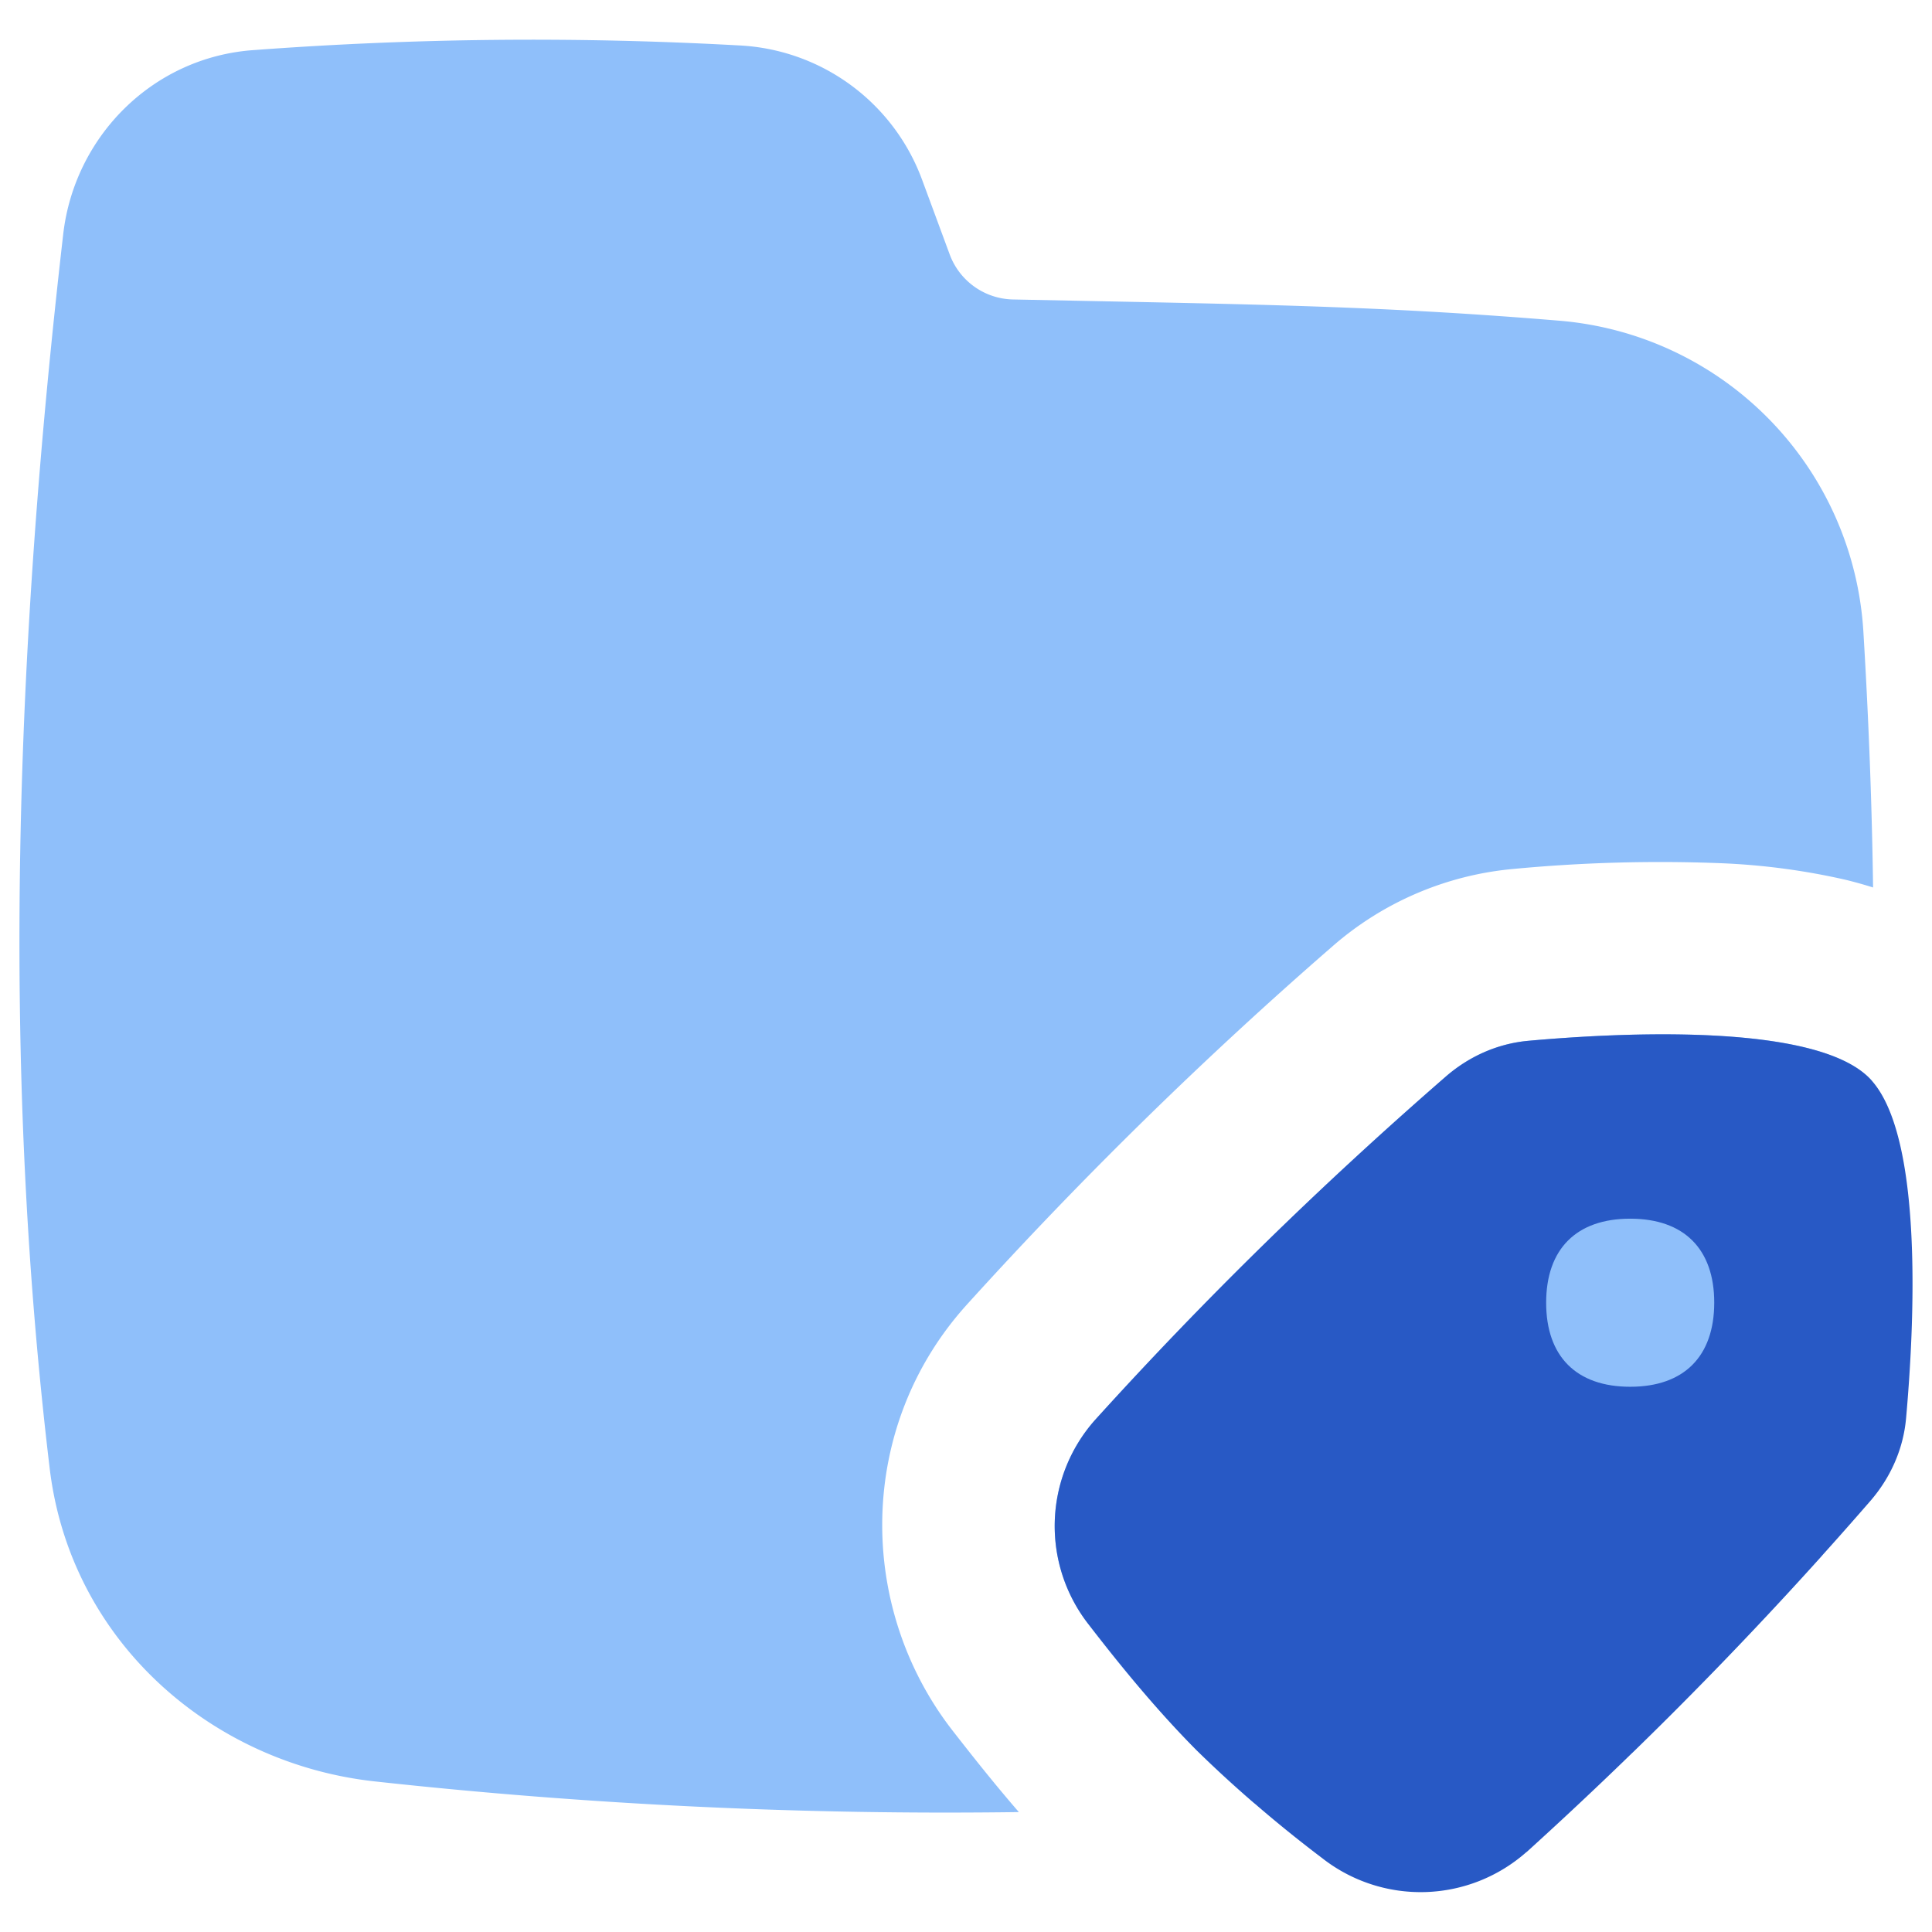
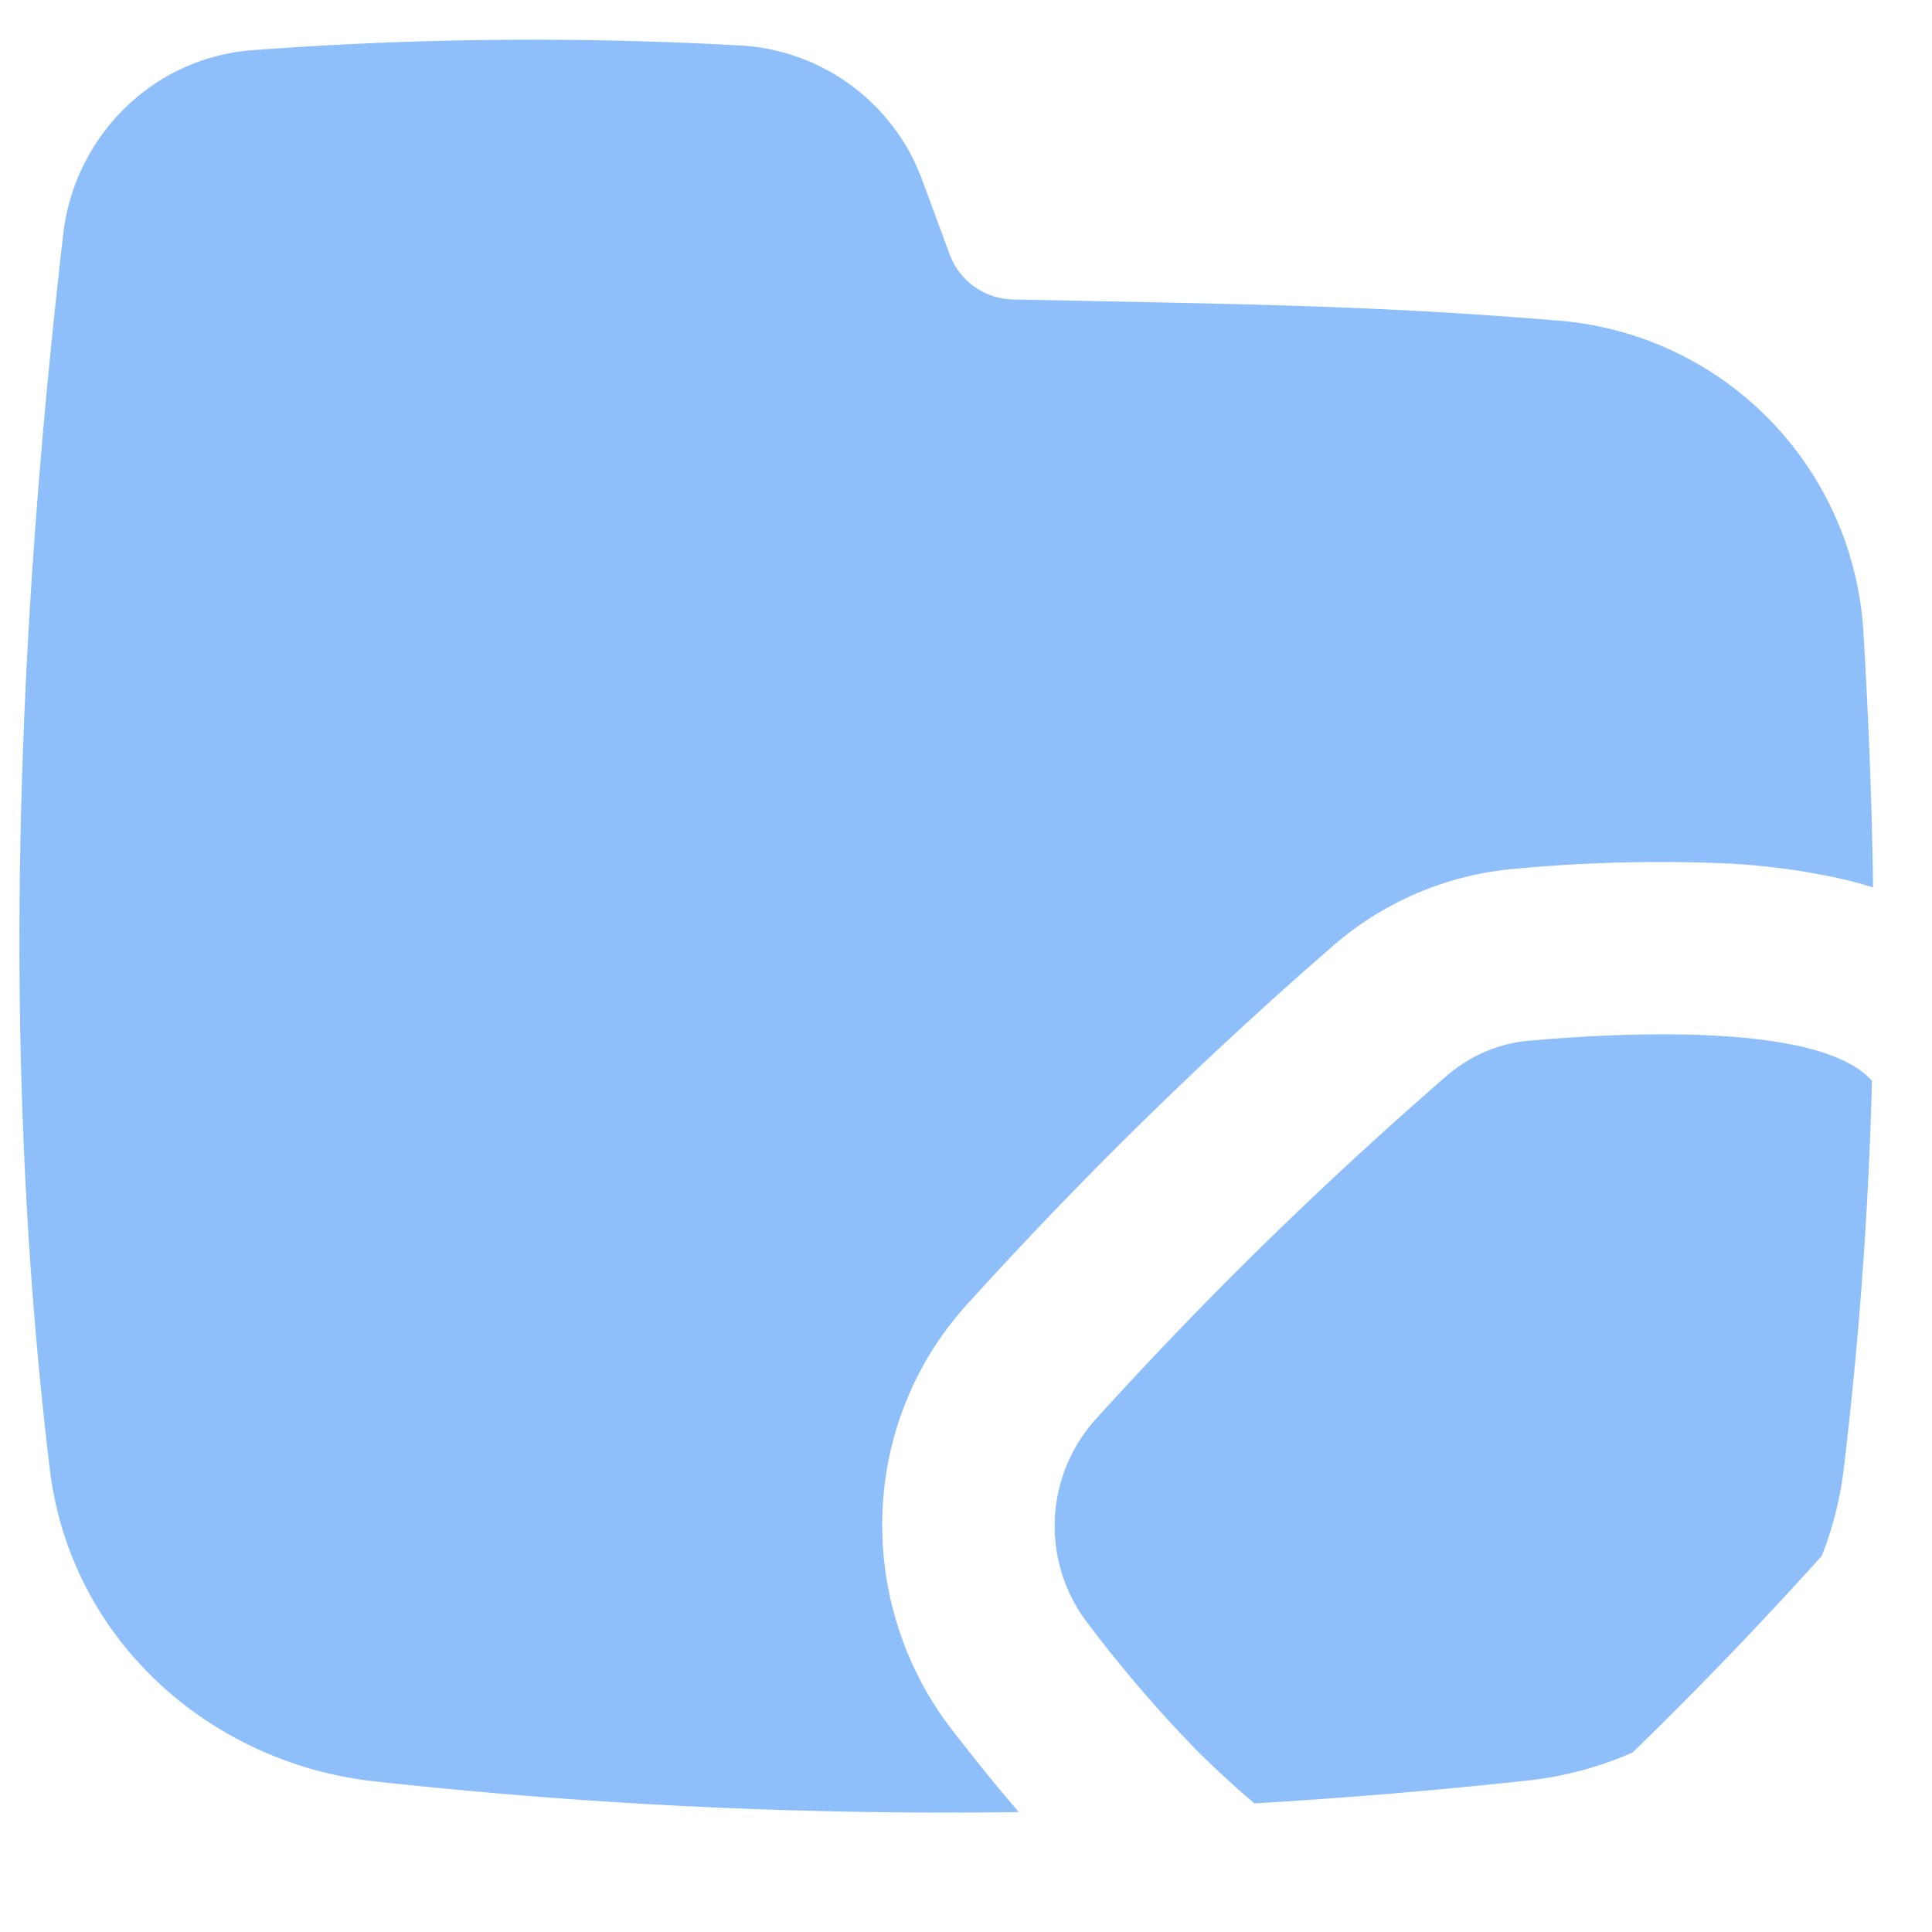
<svg xmlns="http://www.w3.org/2000/svg" fill="none" viewBox="0 0 14 14" id="Label-Folder-Tag--Streamline-Flex">
  <desc>
    Label Folder Tag Streamline Icon: https://streamlinehq.com
  </desc>
  <g id="label-folder-tag">
    <path id="Subtract" fill="#8fbffa" fill-rule="evenodd" d="M1.839 0.363A27.1 27.1 0 0 1 5.353 0.329a1.491 1.491 0 0 1 1.329 0.974l0.2 0.541a0.5 0.5 0 0 0 0.456 0.326l0.6 0.012c1.297 0.026 2.173 0.043 3.362 0.142a2.406 2.406 0 0 1 2.203 2.257c0.039 0.646 0.062 1.26 0.07 1.85a3.088 3.088 0 0 0 -0.196 -0.055 4.942 4.942 0 0 0 -0.91 -0.121 11.29 11.29 0 0 0 -1.504 0.042 2.308 2.308 0 0 0 -1.308 0.561 31 31 0 0 0 -2.648 2.595c-0.798 0.881 -0.803 2.189 -0.104 3.088 0.145 0.186 0.304 0.387 0.48 0.59a38.03 38.03 0 0 1 -4.665 -0.222C1.532 12.78 0.51 11.893 0.36 10.64 0.002 7.646 0.117 4.658 0.458 1.698c0.081 -0.71 0.65 -1.284 1.38 -1.335Zm9.992 12.336a2.568 2.568 0 0 1 -0.758 0.203c-0.662 0.072 -1.323 0.127 -1.983 0.166a7.26 7.26 0 0 1 -0.419 -0.385 9.59 9.59 0 0 1 -0.781 -0.91 1.156 1.156 0 0 1 0.043 -1.481c0.8 -0.884 1.635 -1.7 2.543 -2.49 0.168 -0.147 0.376 -0.24 0.599 -0.26 0.656 -0.059 2.067 -0.133 2.469 0.268a0.488 0.488 0 0 1 0.021 0.023 30.325 30.325 0 0 1 -0.204 2.807 2.562 2.562 0 0 1 -0.16 0.635c-0.444 0.493 -0.899 0.966 -1.37 1.424Z" clip-rule="evenodd" stroke-width="1" />
-     <path id="Intersect" fill="#2859c5" d="M11.062 13.42a1.157 1.157 0 0 1 -1.482 0.044 9.593 9.593 0 0 1 -0.909 -0.781c-0.287 -0.288 -0.54 -0.6 -0.781 -0.91a1.157 1.157 0 0 1 0.043 -1.481c0.8 -0.884 1.635 -1.7 2.543 -2.49 0.169 -0.147 0.377 -0.24 0.6 -0.26 0.655 -0.059 2.066 -0.133 2.468 0.268 0.401 0.401 0.327 1.813 0.268 2.469 -0.02 0.222 -0.113 0.43 -0.26 0.599a29.744 29.744 0 0 1 -2.49 2.543Z" stroke-width="1" />
    <path id="Vector" fill="#8fbffa" d="M11.813 10.049c0.39 0 0.609 -0.22 0.609 -0.61 0 -0.389 -0.22 -0.608 -0.609 -0.608 -0.39 0 -0.609 0.22 -0.609 0.609 0 0.39 0.22 0.609 0.609 0.609Z" stroke-width="1" />
  </g>
</svg>